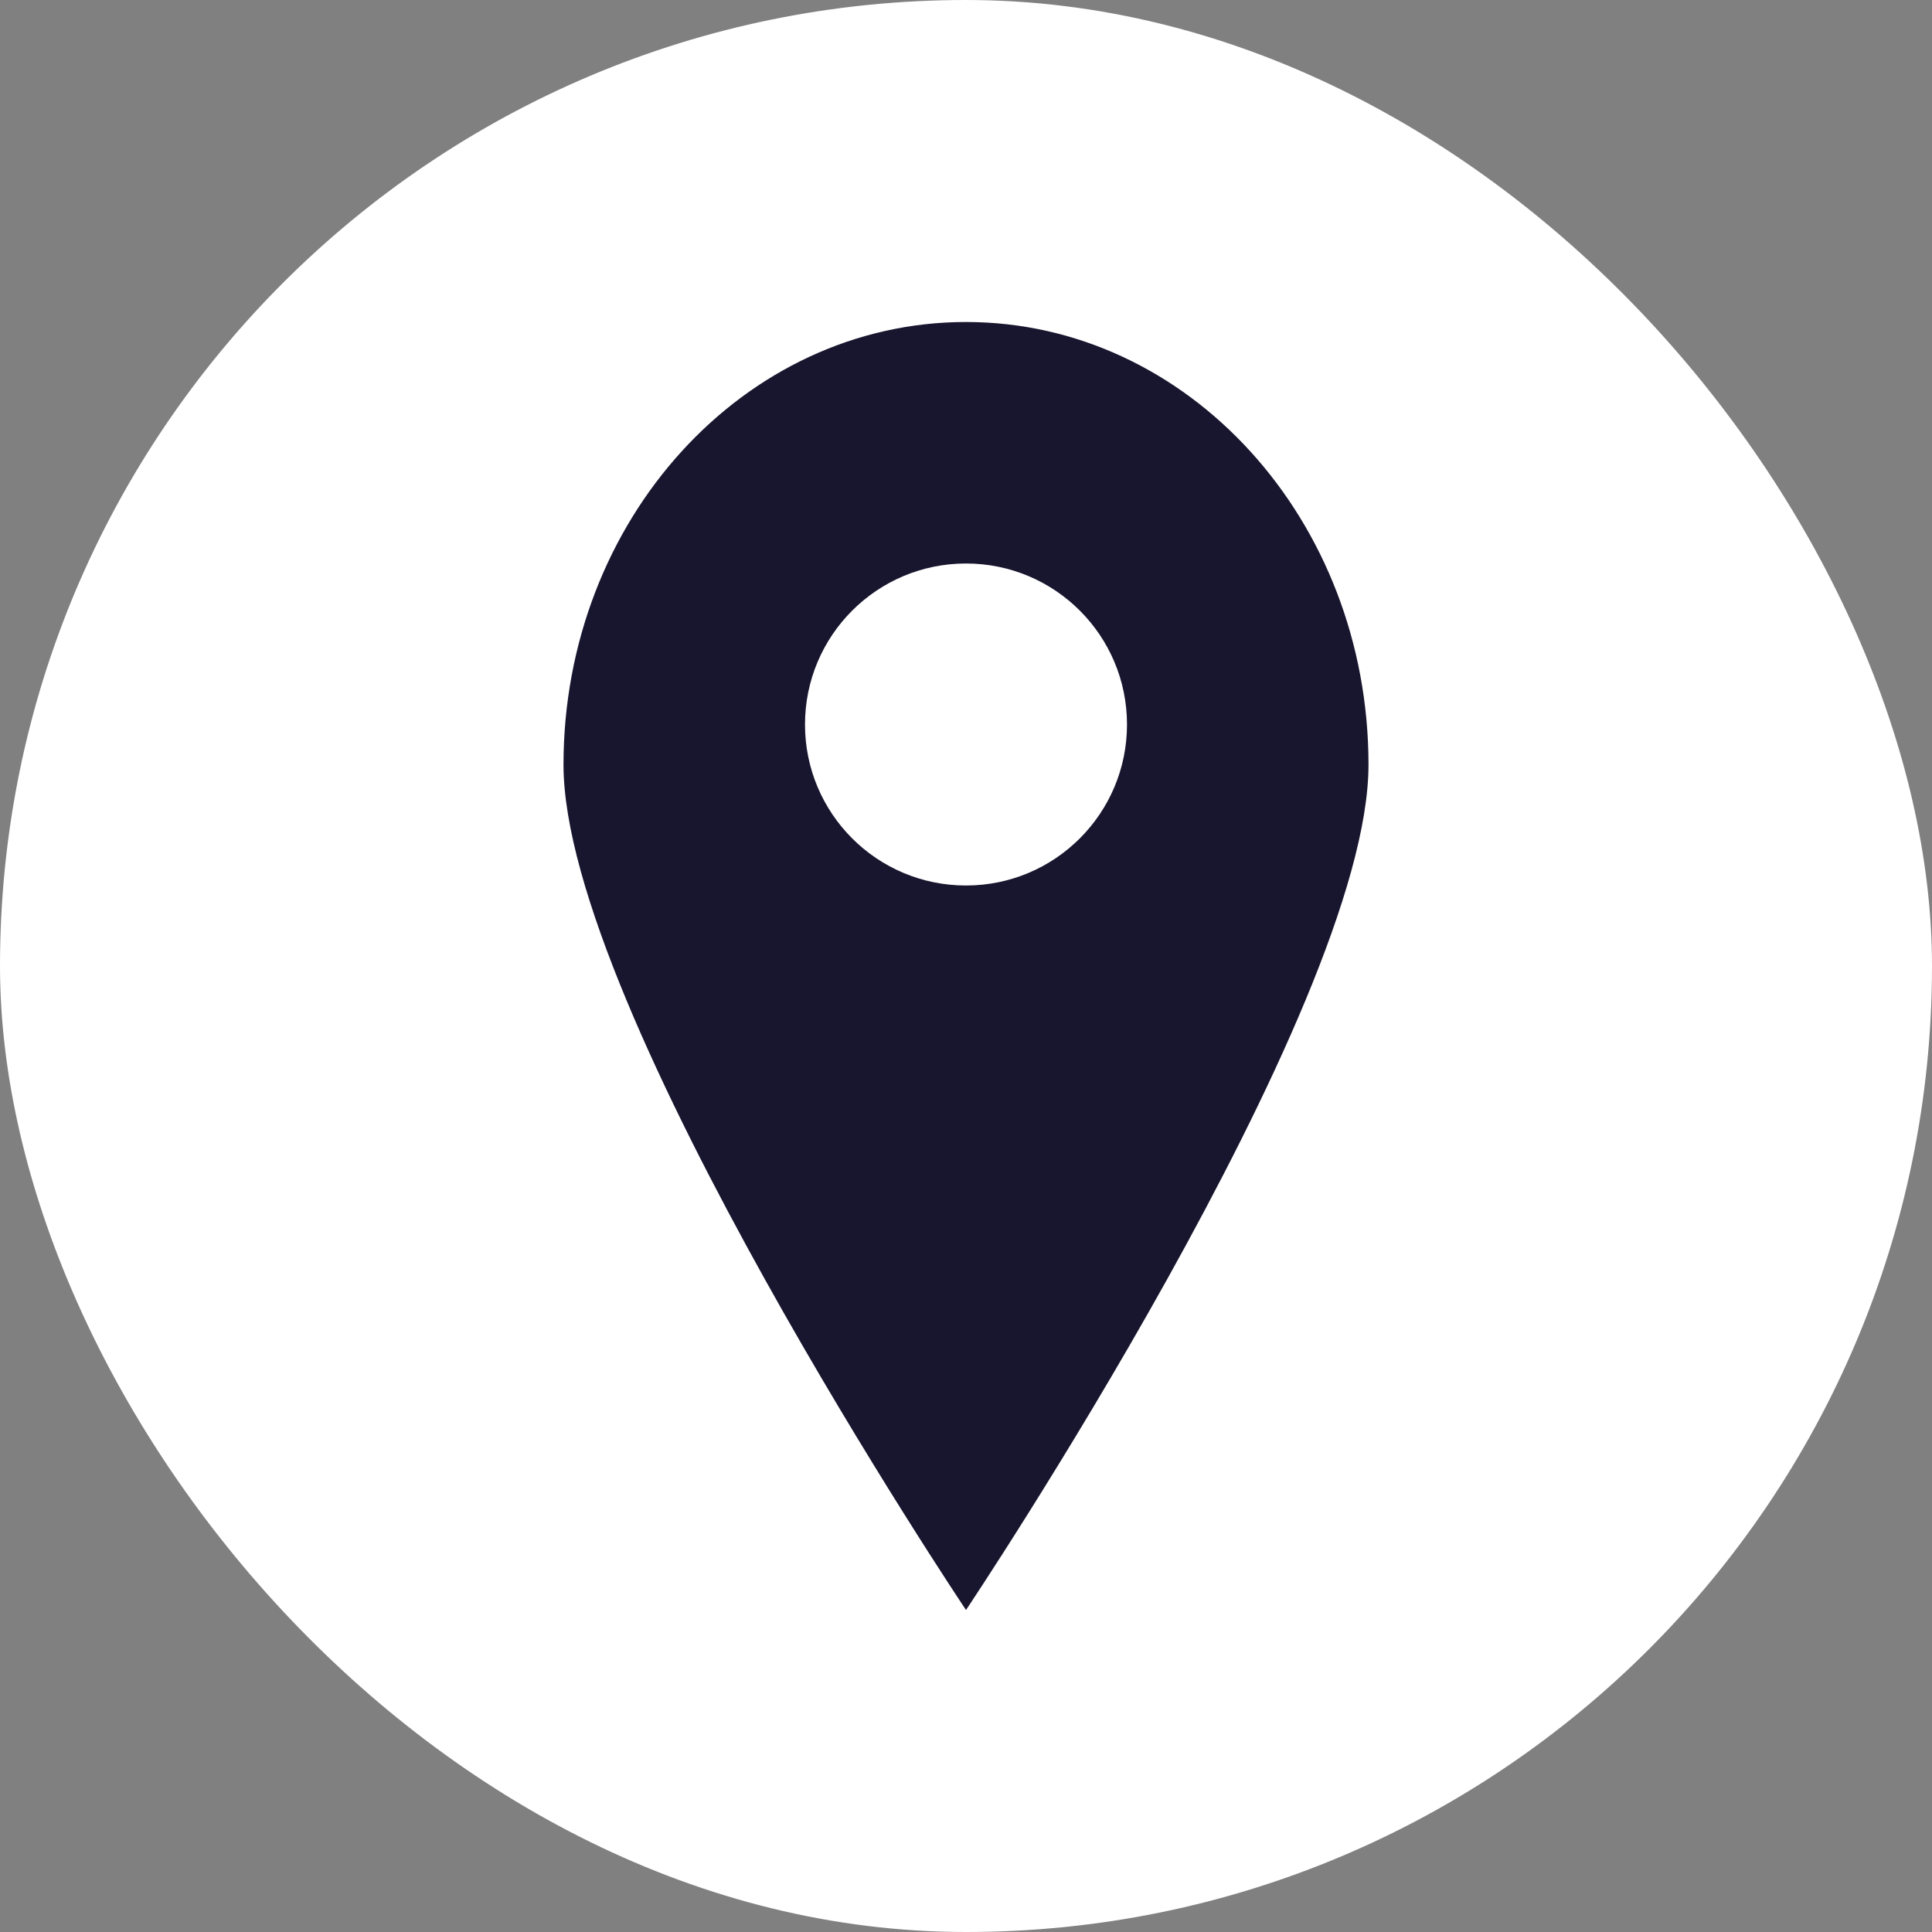
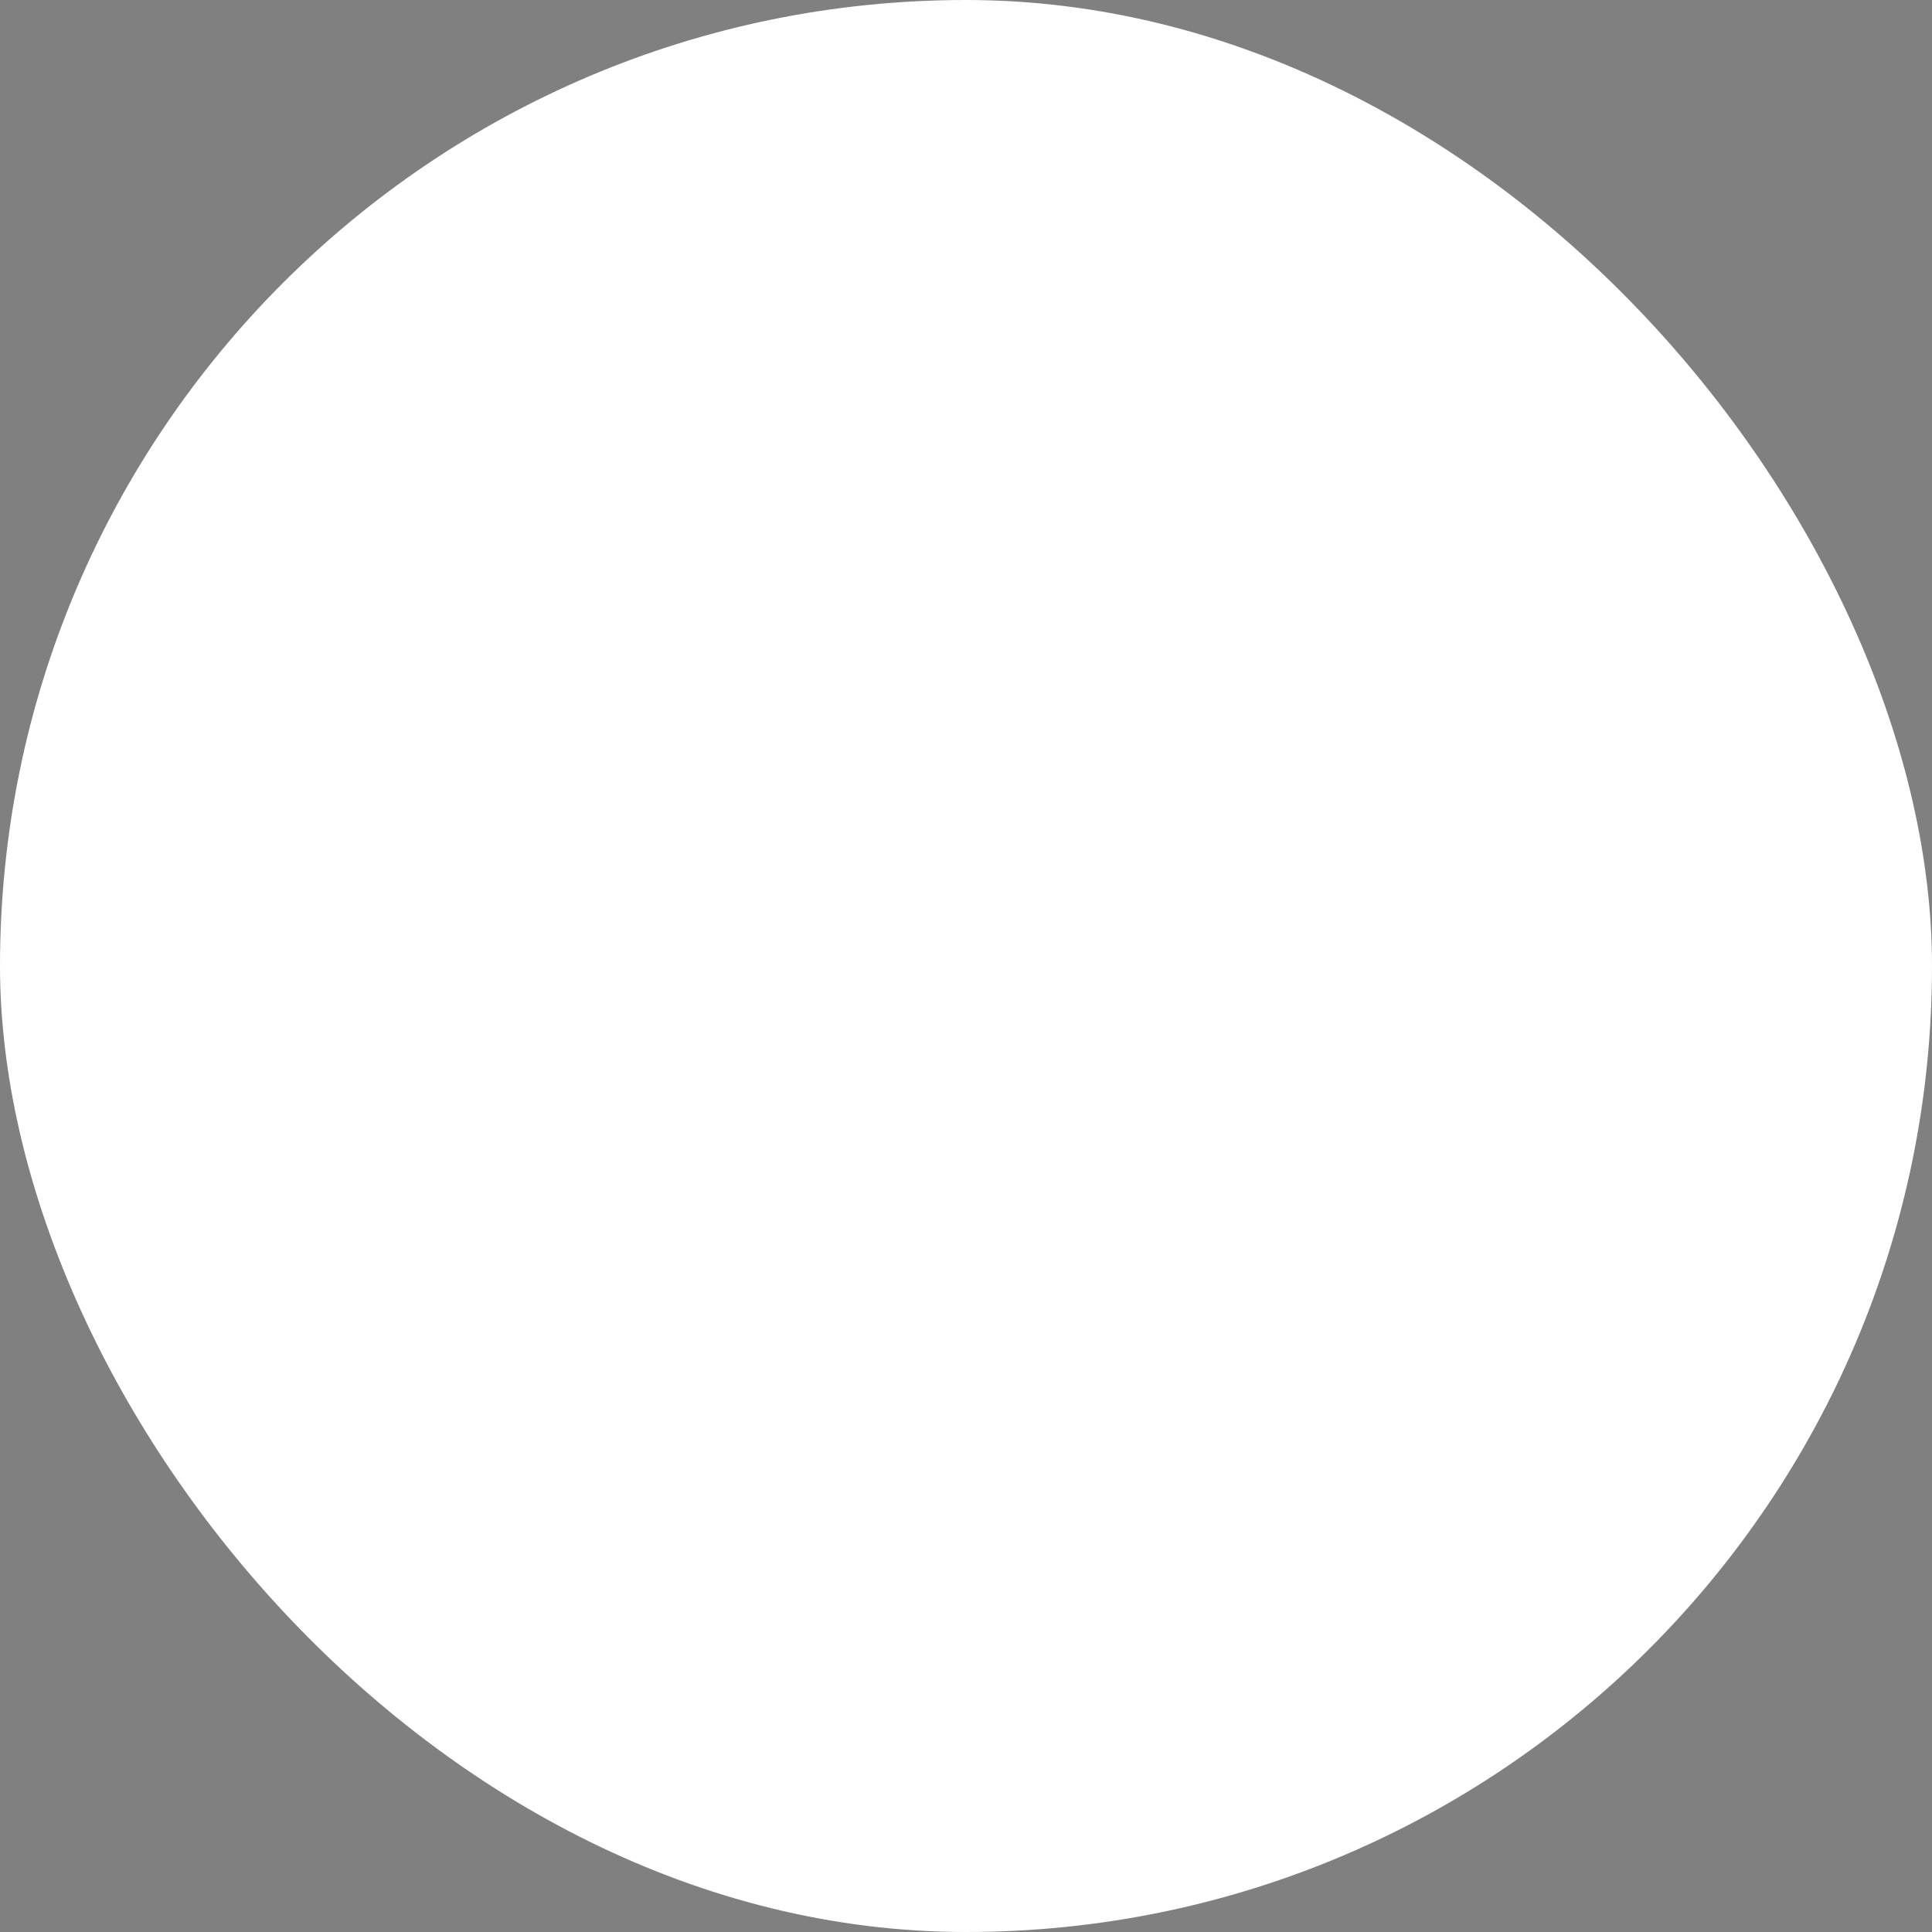
<svg xmlns="http://www.w3.org/2000/svg" width="24" height="24" viewBox="0 0 24 24" fill="none">
  <rect x="0" y="0" width="24" height="24" fill="#808080" stroke="none" />
  <g id="Group 71">
    <rect id="Rectangle 129" width="24" height="24" rx="12" fill="white" />
    <g id="Vector">
-       <path d="M17 9.5C17 12.538 12 20 12 20C12 20 7 12.538 7 9.5C7 6.462 9.239 4 12 4C14.761 4 17 6.462 17 9.5Z" fill="#18152E" />
-       <path d="M14 9C14 10.105 13.105 11 12 11C10.895 11 10 10.105 10 9C10 7.895 10.895 7 12 7C13.105 7 14 7.895 14 9Z" fill="white" />
-     </g>
+       </g>
  </g>
</svg>